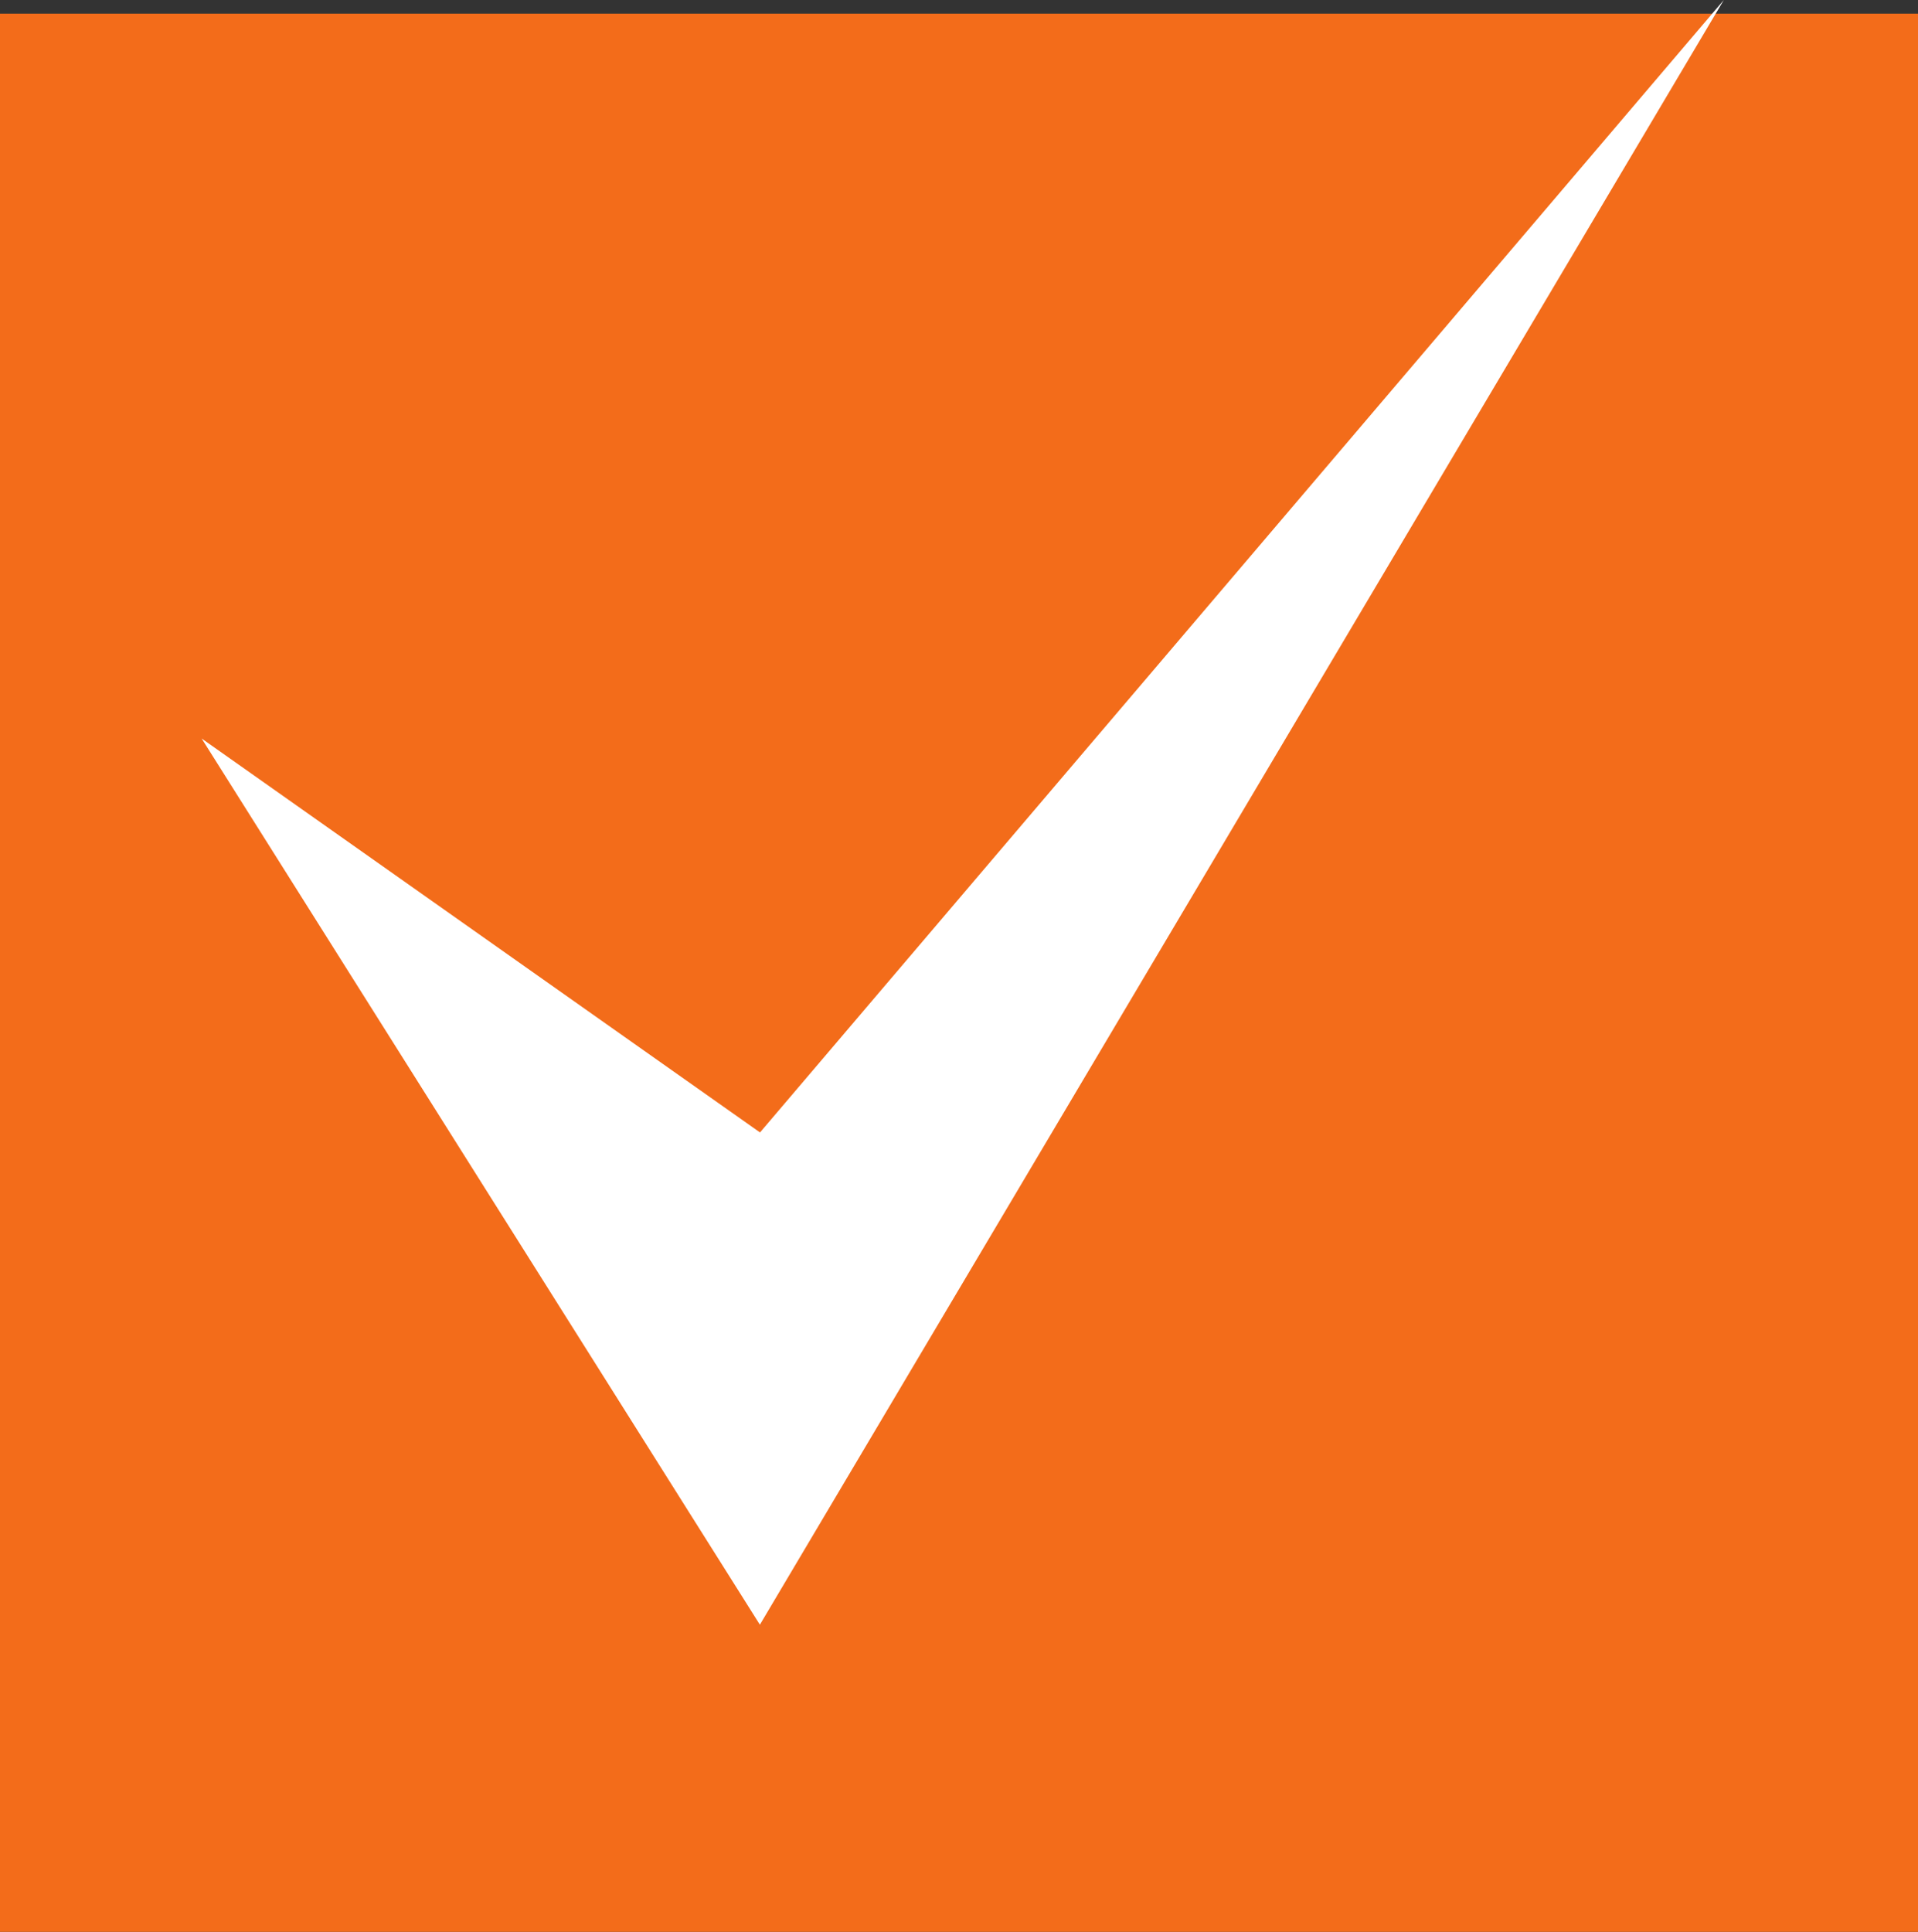
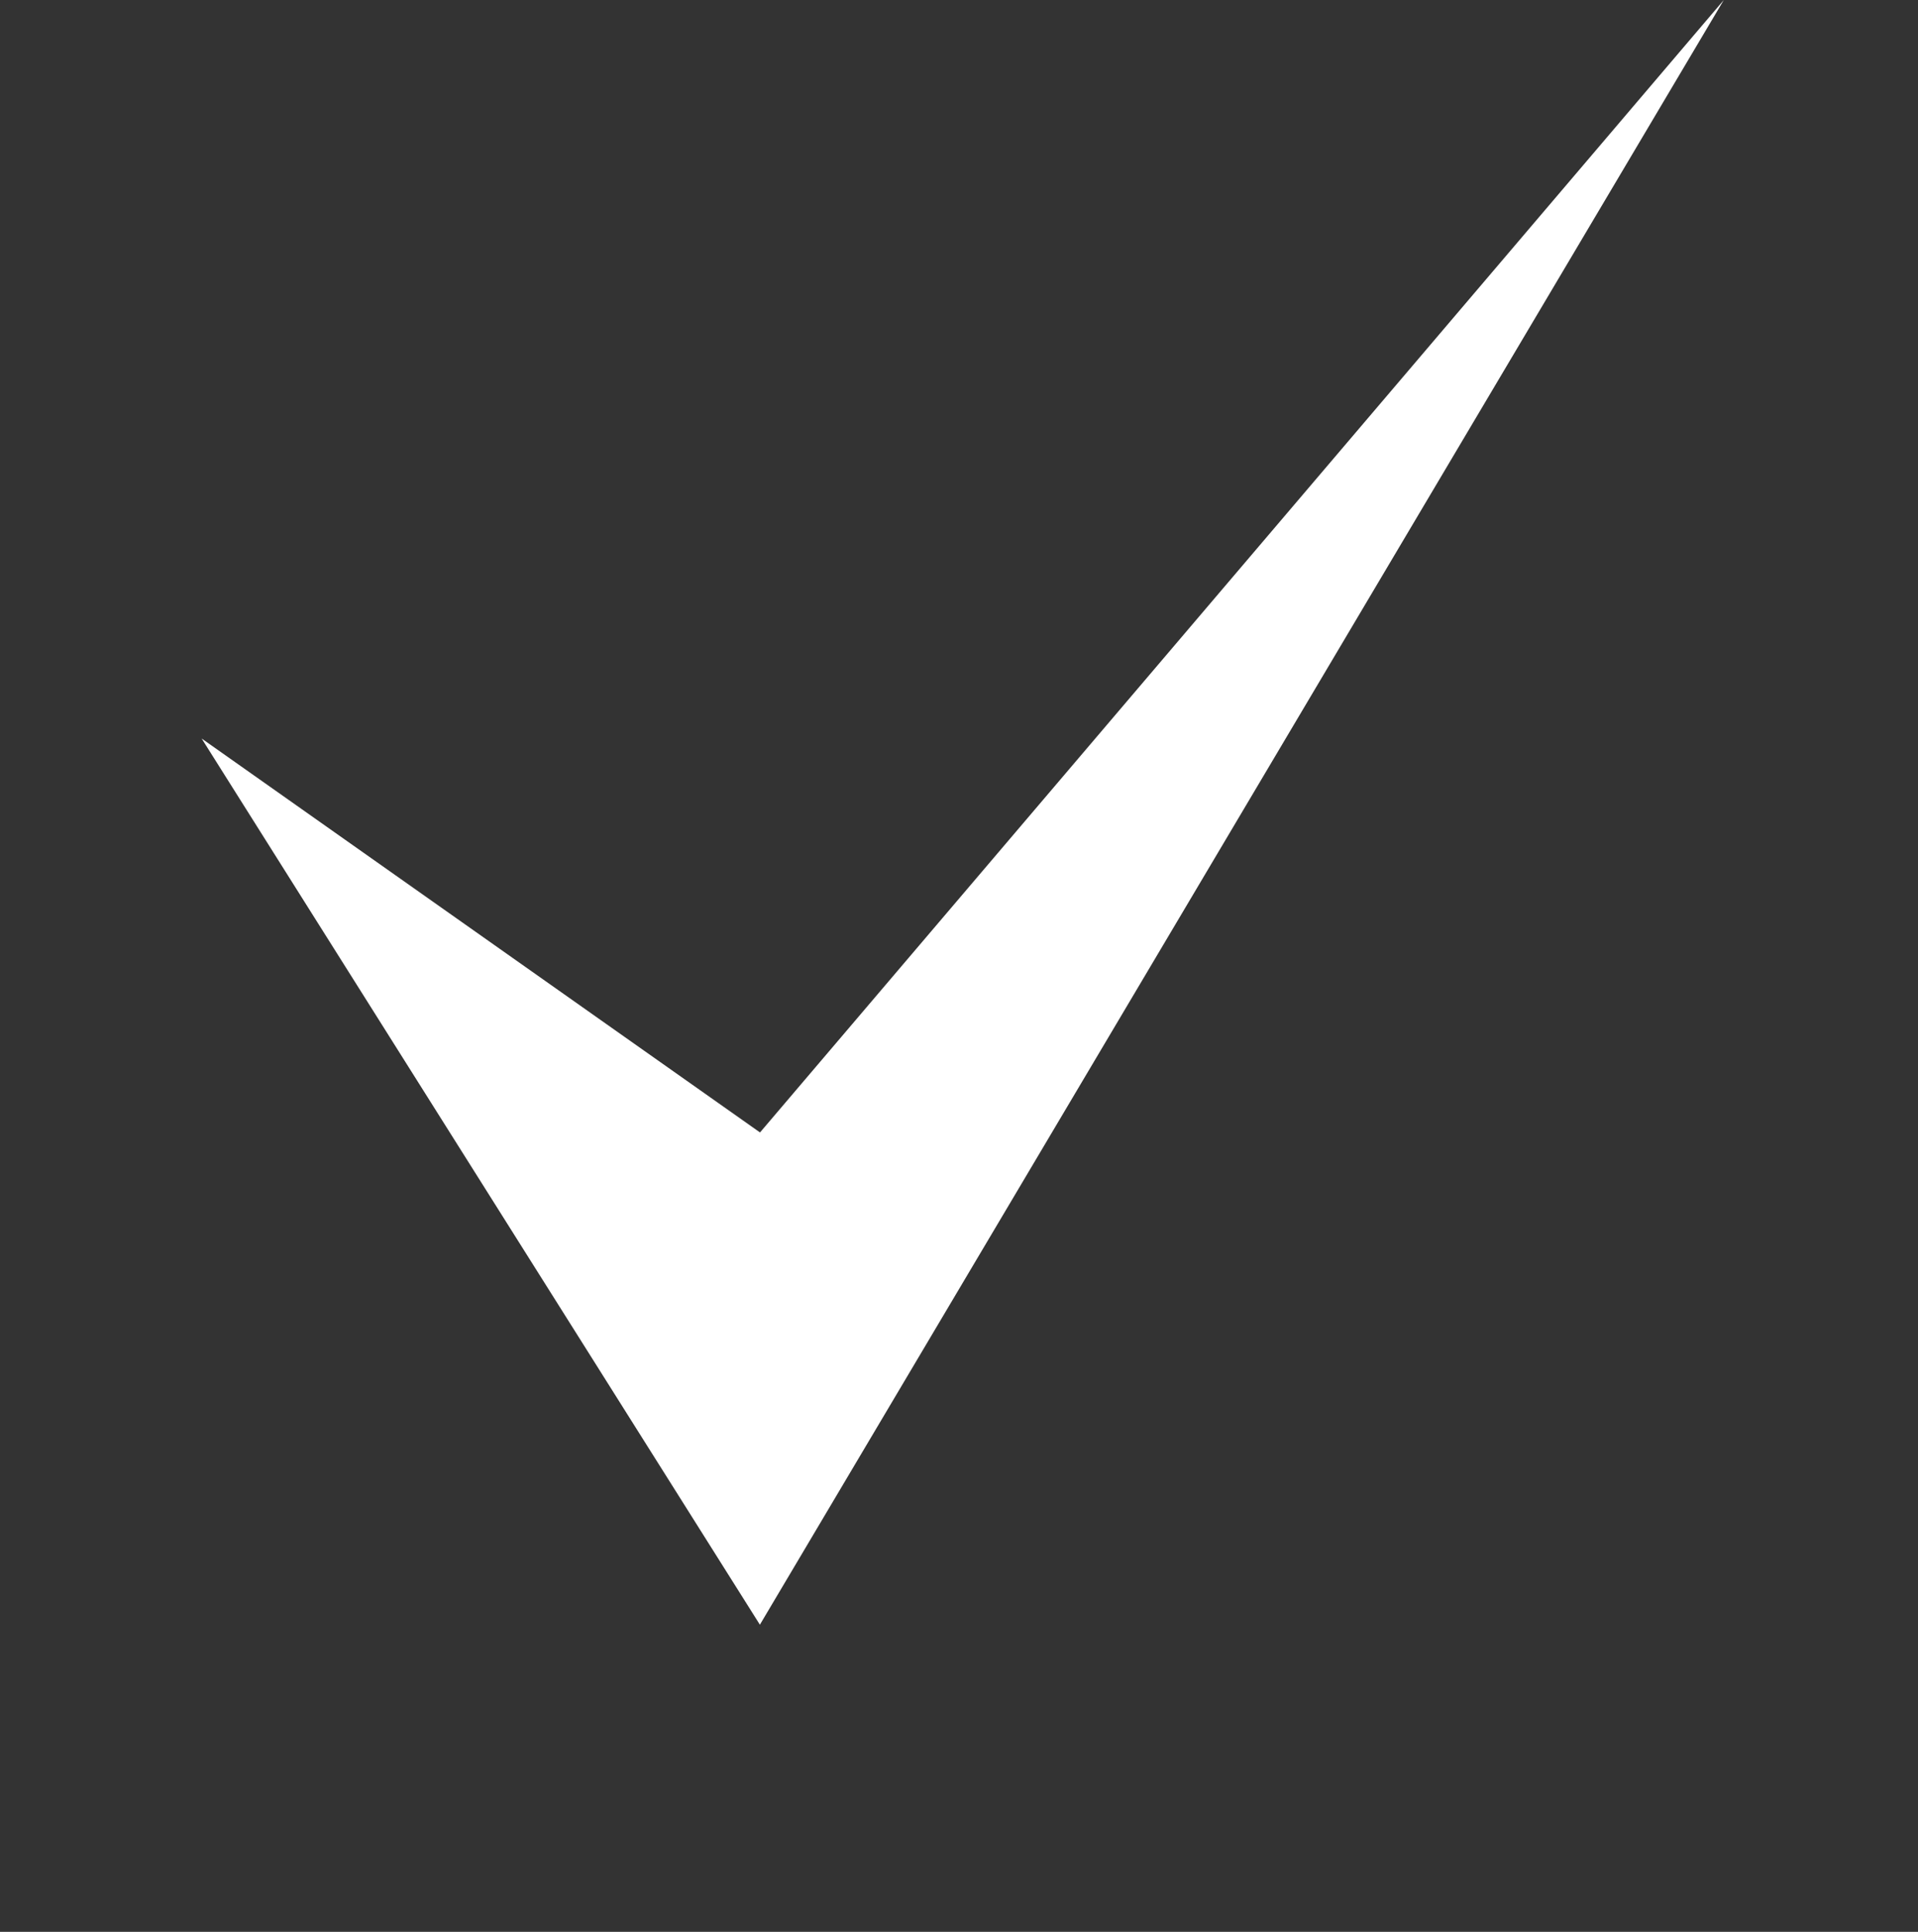
<svg xmlns="http://www.w3.org/2000/svg" width="16" height="16.114" viewBox="0 0 16 16.114">
  <rect x="0" y="0" width="16" height="16.114" fill="#333333" stroke="none" />
  <g id="Group_205" data-name="Group 205" transform="translate(-225.252 -3944.49)">
-     <rect id="Rectangle_121" data-name="Rectangle 121" width="16" height="16" transform="translate(225.252 3944.604)" fill="#f36c1a" />
-     <path id="Path_1926" data-name="Path 1926" d="M2461.854,3461.723l4.657,7.392,3.479-5.863,4.562-7.689-8.04,9.446Z" transform="translate(-2234.92 488.927)" fill="#fff" />
+     <path id="Path_1926" data-name="Path 1926" d="M2461.854,3461.723l4.657,7.392,3.479-5.863,4.562-7.689-8.04,9.446" transform="translate(-2234.92 488.927)" fill="#fff" />
  </g>
</svg>